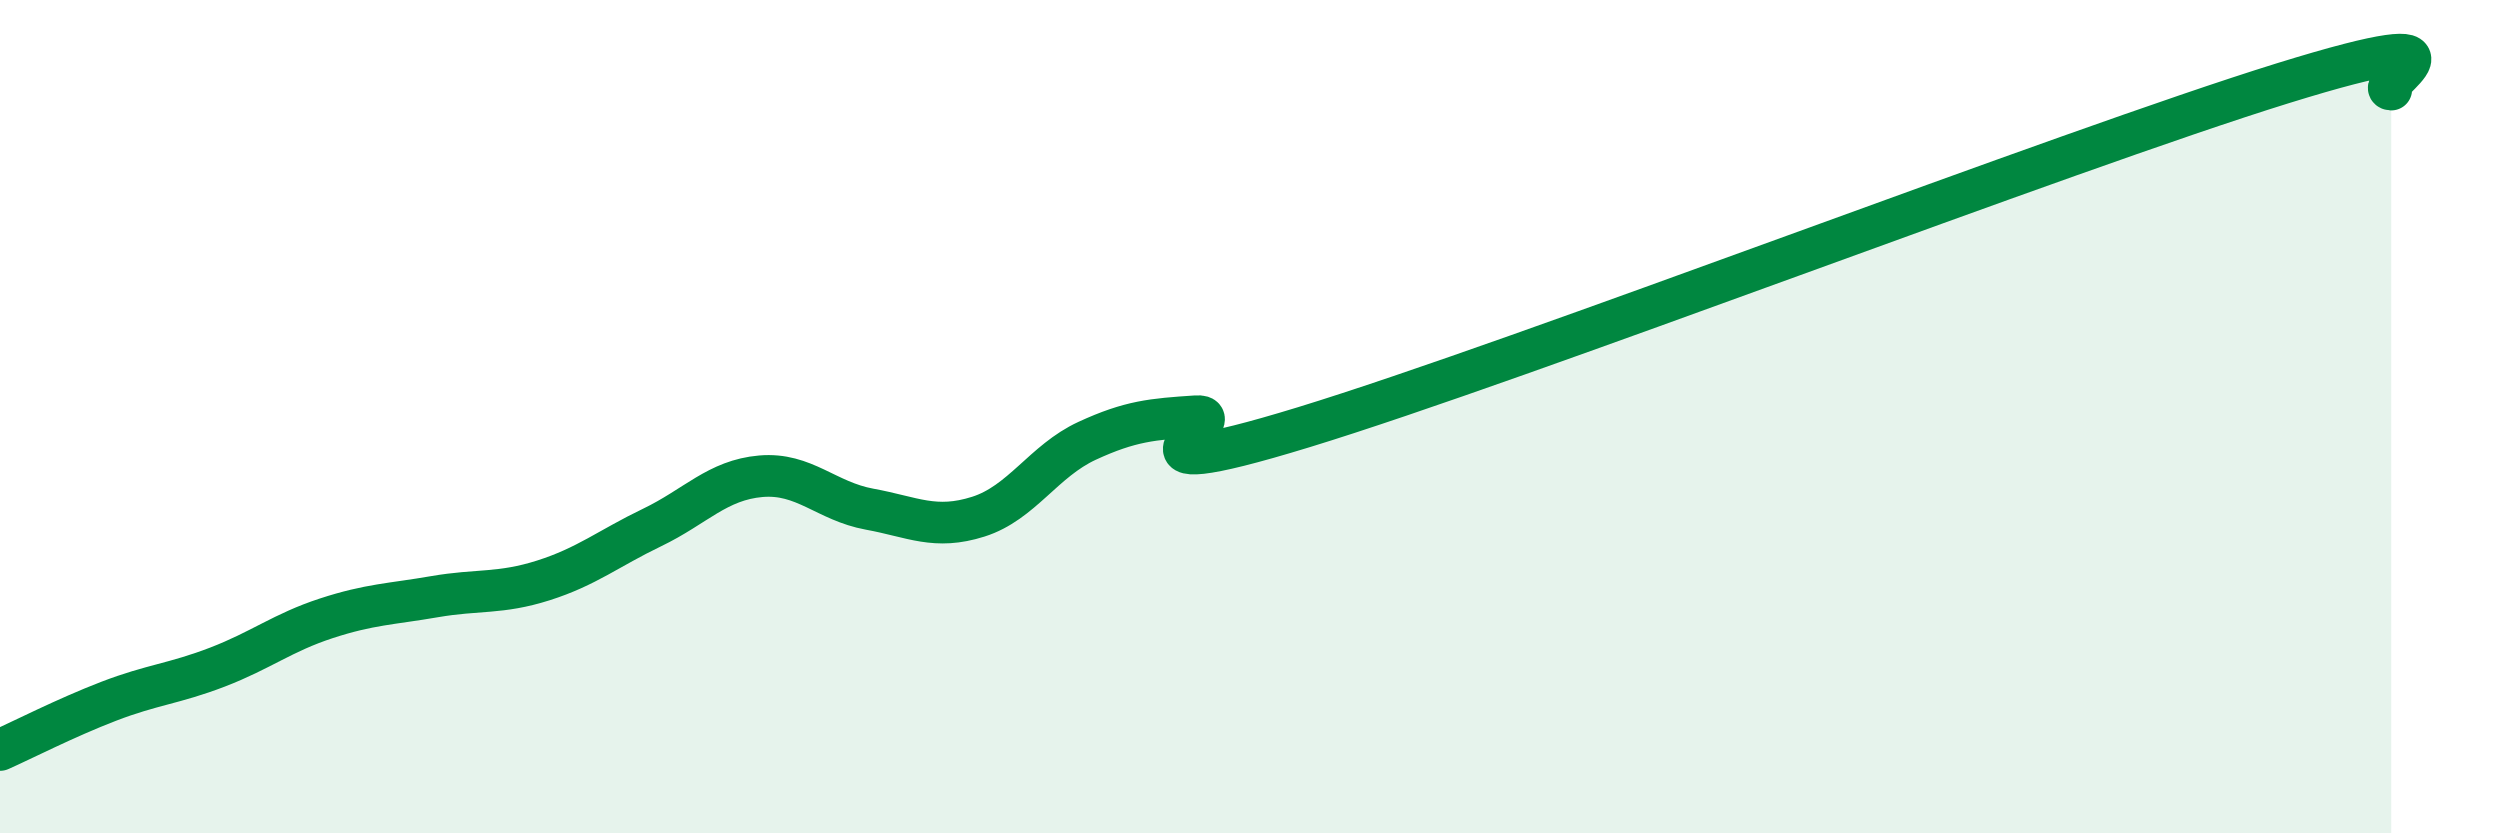
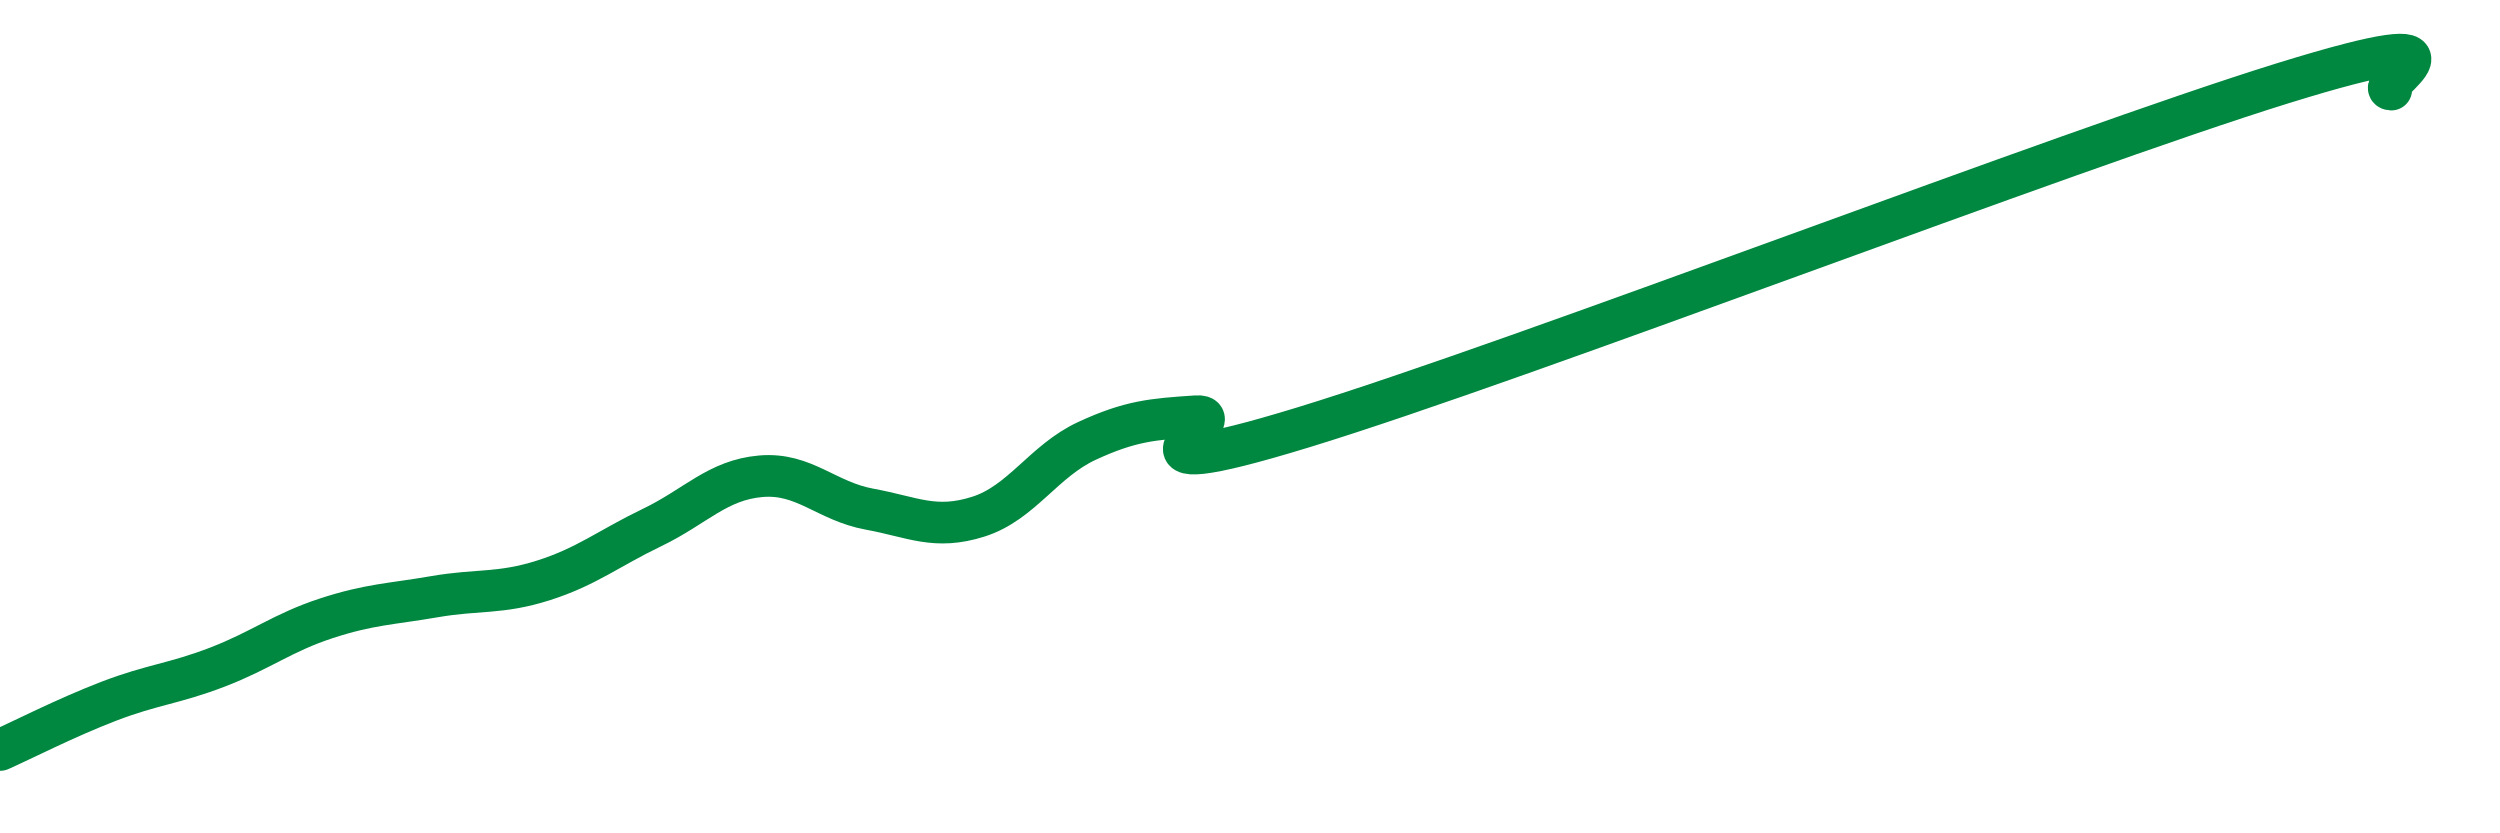
<svg xmlns="http://www.w3.org/2000/svg" width="60" height="20" viewBox="0 0 60 20">
-   <path d="M 0,18 C 0.52,17.77 1.57,17.23 2.61,16.83 C 3.65,16.43 4.18,16.41 5.22,16.01 C 6.26,15.61 6.79,15.18 7.83,14.84 C 8.87,14.5 9.39,14.5 10.43,14.32 C 11.47,14.14 12,14.26 13.04,13.93 C 14.08,13.6 14.61,13.16 15.65,12.66 C 16.69,12.16 17.22,11.52 18.26,11.43 C 19.3,11.34 19.83,12.03 20.87,12.22 C 21.91,12.41 22.44,12.73 23.48,12.4 C 24.52,12.07 25.05,11.06 26.09,10.58 C 27.13,10.1 27.66,10.06 28.7,9.99 C 29.74,9.92 26.08,11.85 31.3,10.25 C 36.52,8.65 49.56,3.62 54.78,2 C 60,0.38 56.87,2.12 57.39,2.15L57.39 20L0 20Z" fill="#008740" opacity="0.1" stroke-linecap="round" stroke-linejoin="round" />
  <path d="M 0,18 C 0.52,17.77 1.57,17.23 2.61,16.83 C 3.65,16.43 4.18,16.41 5.22,16.01 C 6.26,15.61 6.79,15.18 7.83,14.84 C 8.87,14.5 9.39,14.5 10.43,14.32 C 11.47,14.14 12,14.26 13.04,13.93 C 14.08,13.6 14.61,13.16 15.65,12.66 C 16.69,12.16 17.22,11.52 18.26,11.43 C 19.3,11.34 19.83,12.03 20.87,12.22 C 21.91,12.41 22.44,12.73 23.48,12.4 C 24.52,12.07 25.05,11.06 26.09,10.58 C 27.13,10.1 27.66,10.06 28.7,9.99 C 29.74,9.92 26.08,11.85 31.3,10.25 C 36.52,8.65 49.56,3.62 54.78,2 C 60,0.38 56.87,2.12 57.39,2.15" stroke="#008740" stroke-width="1" fill="none" stroke-linecap="round" stroke-linejoin="round" />
</svg>